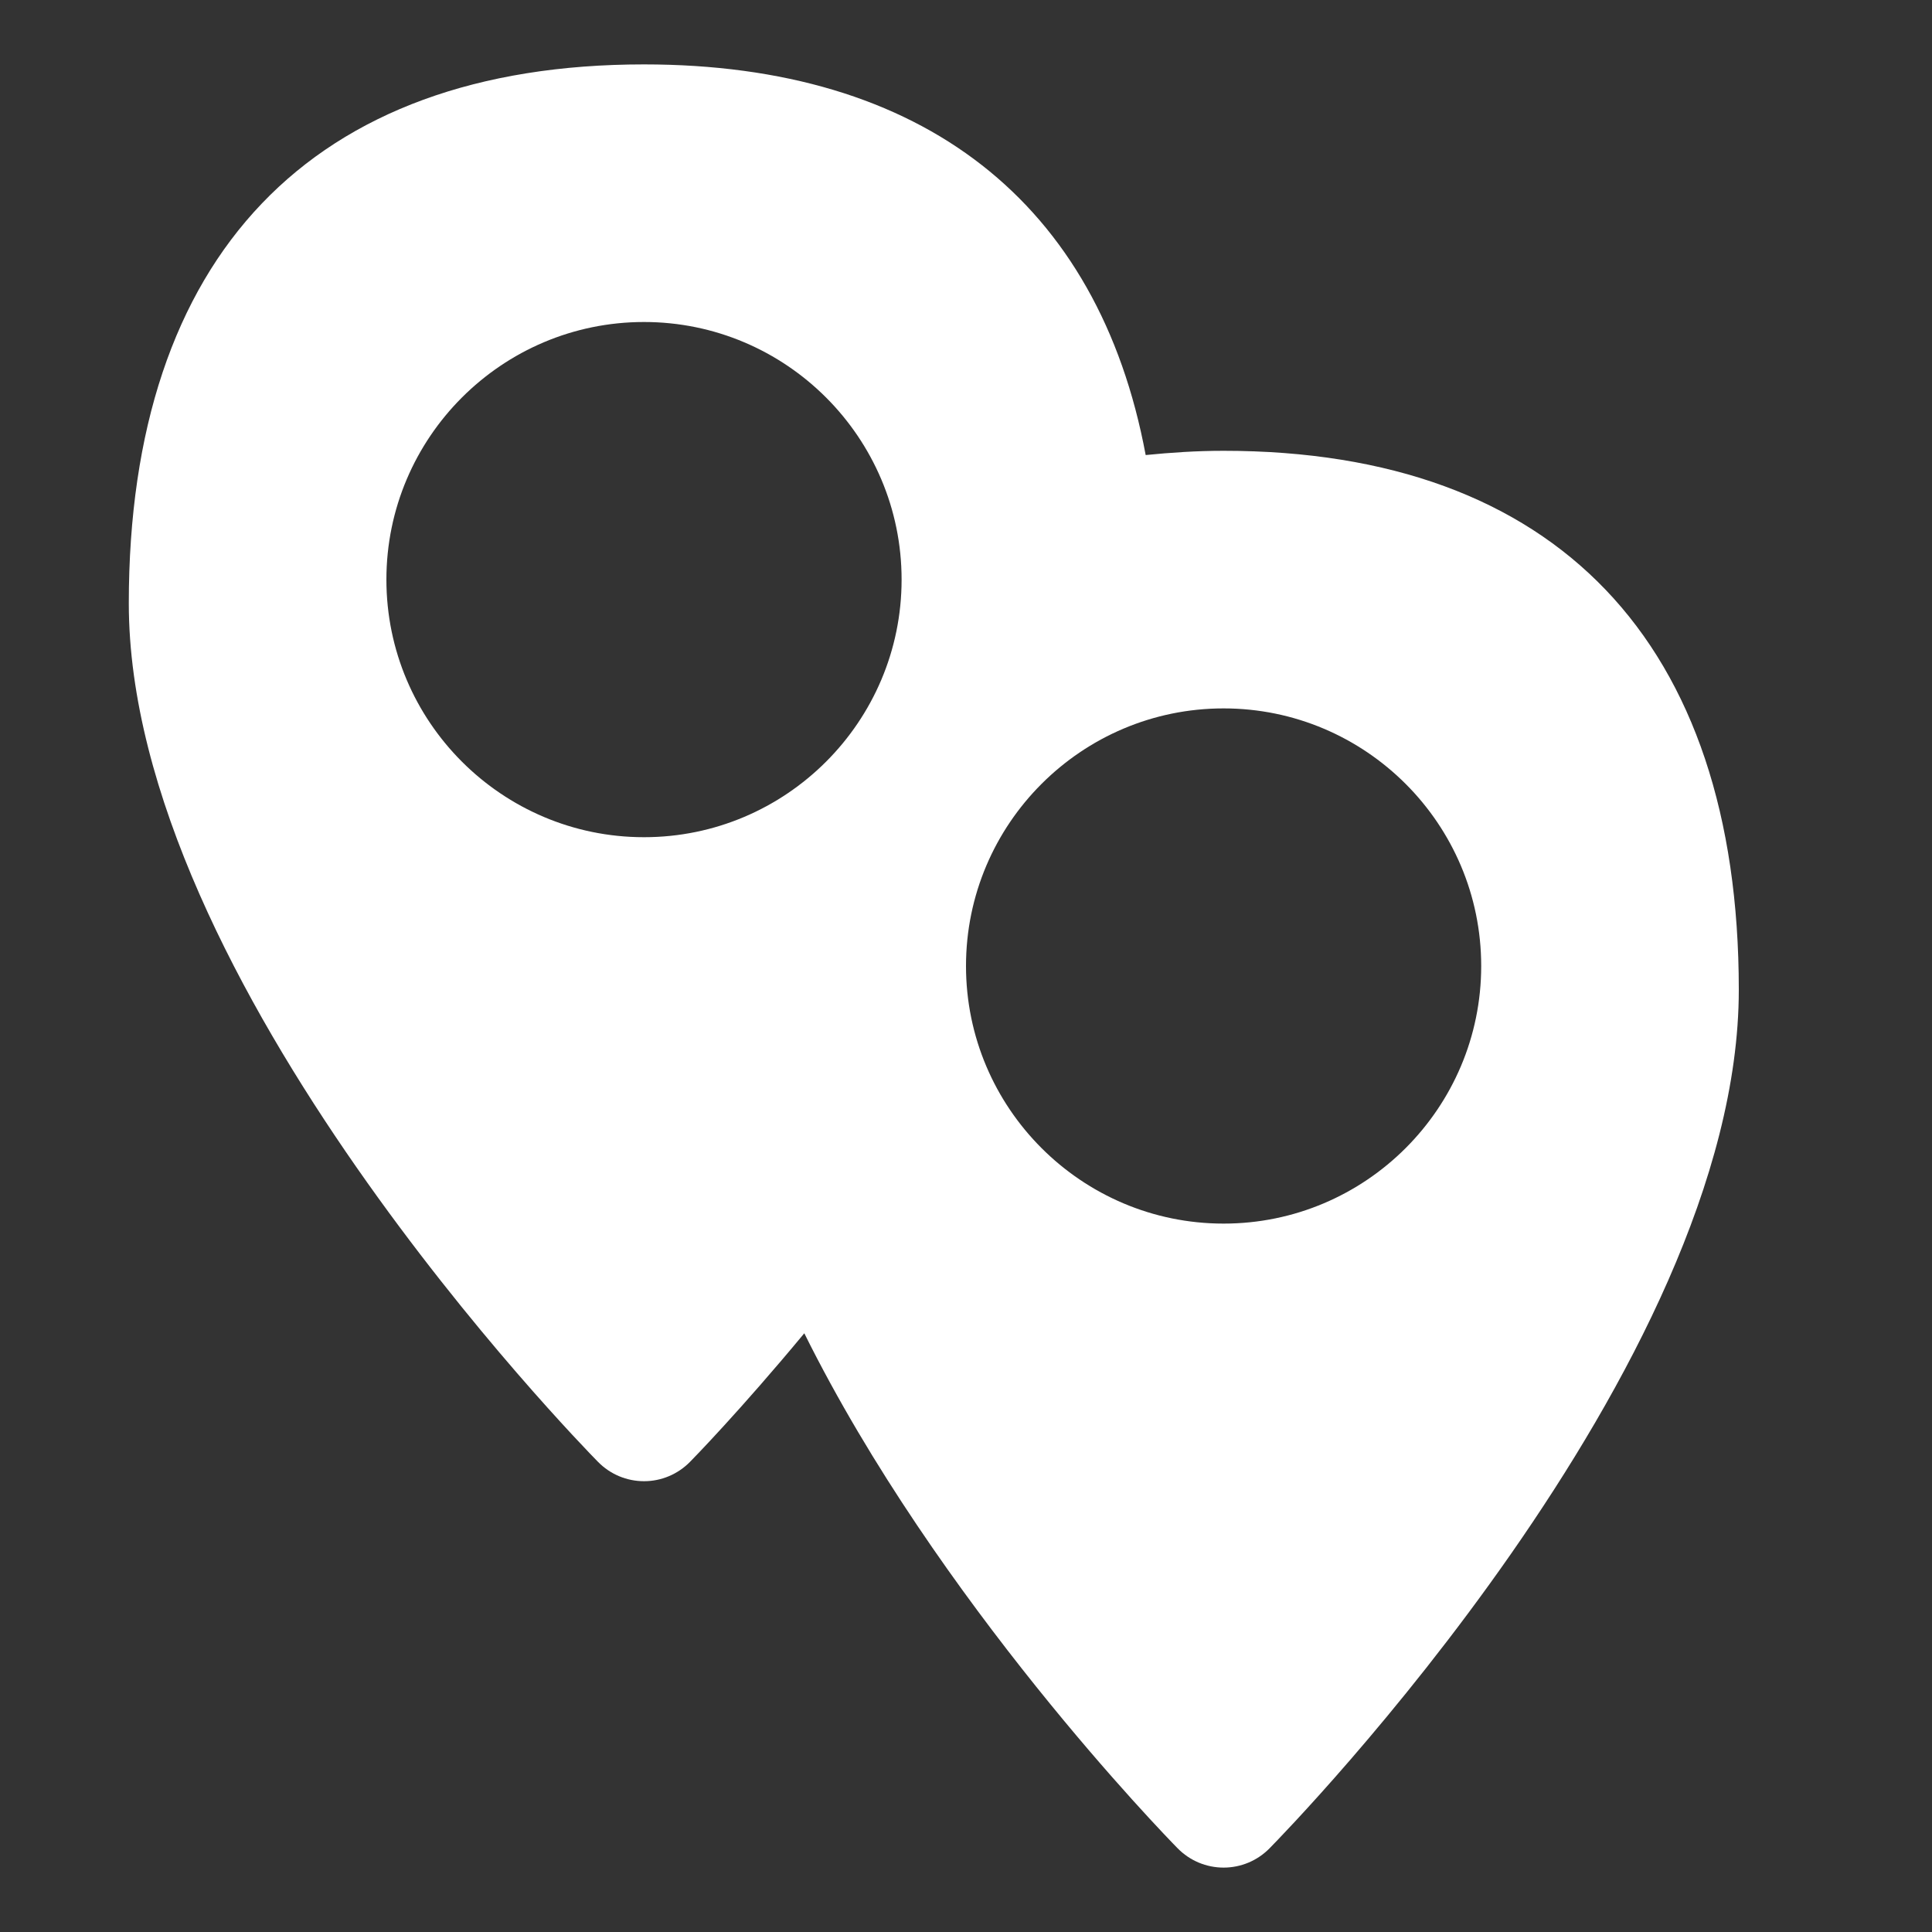
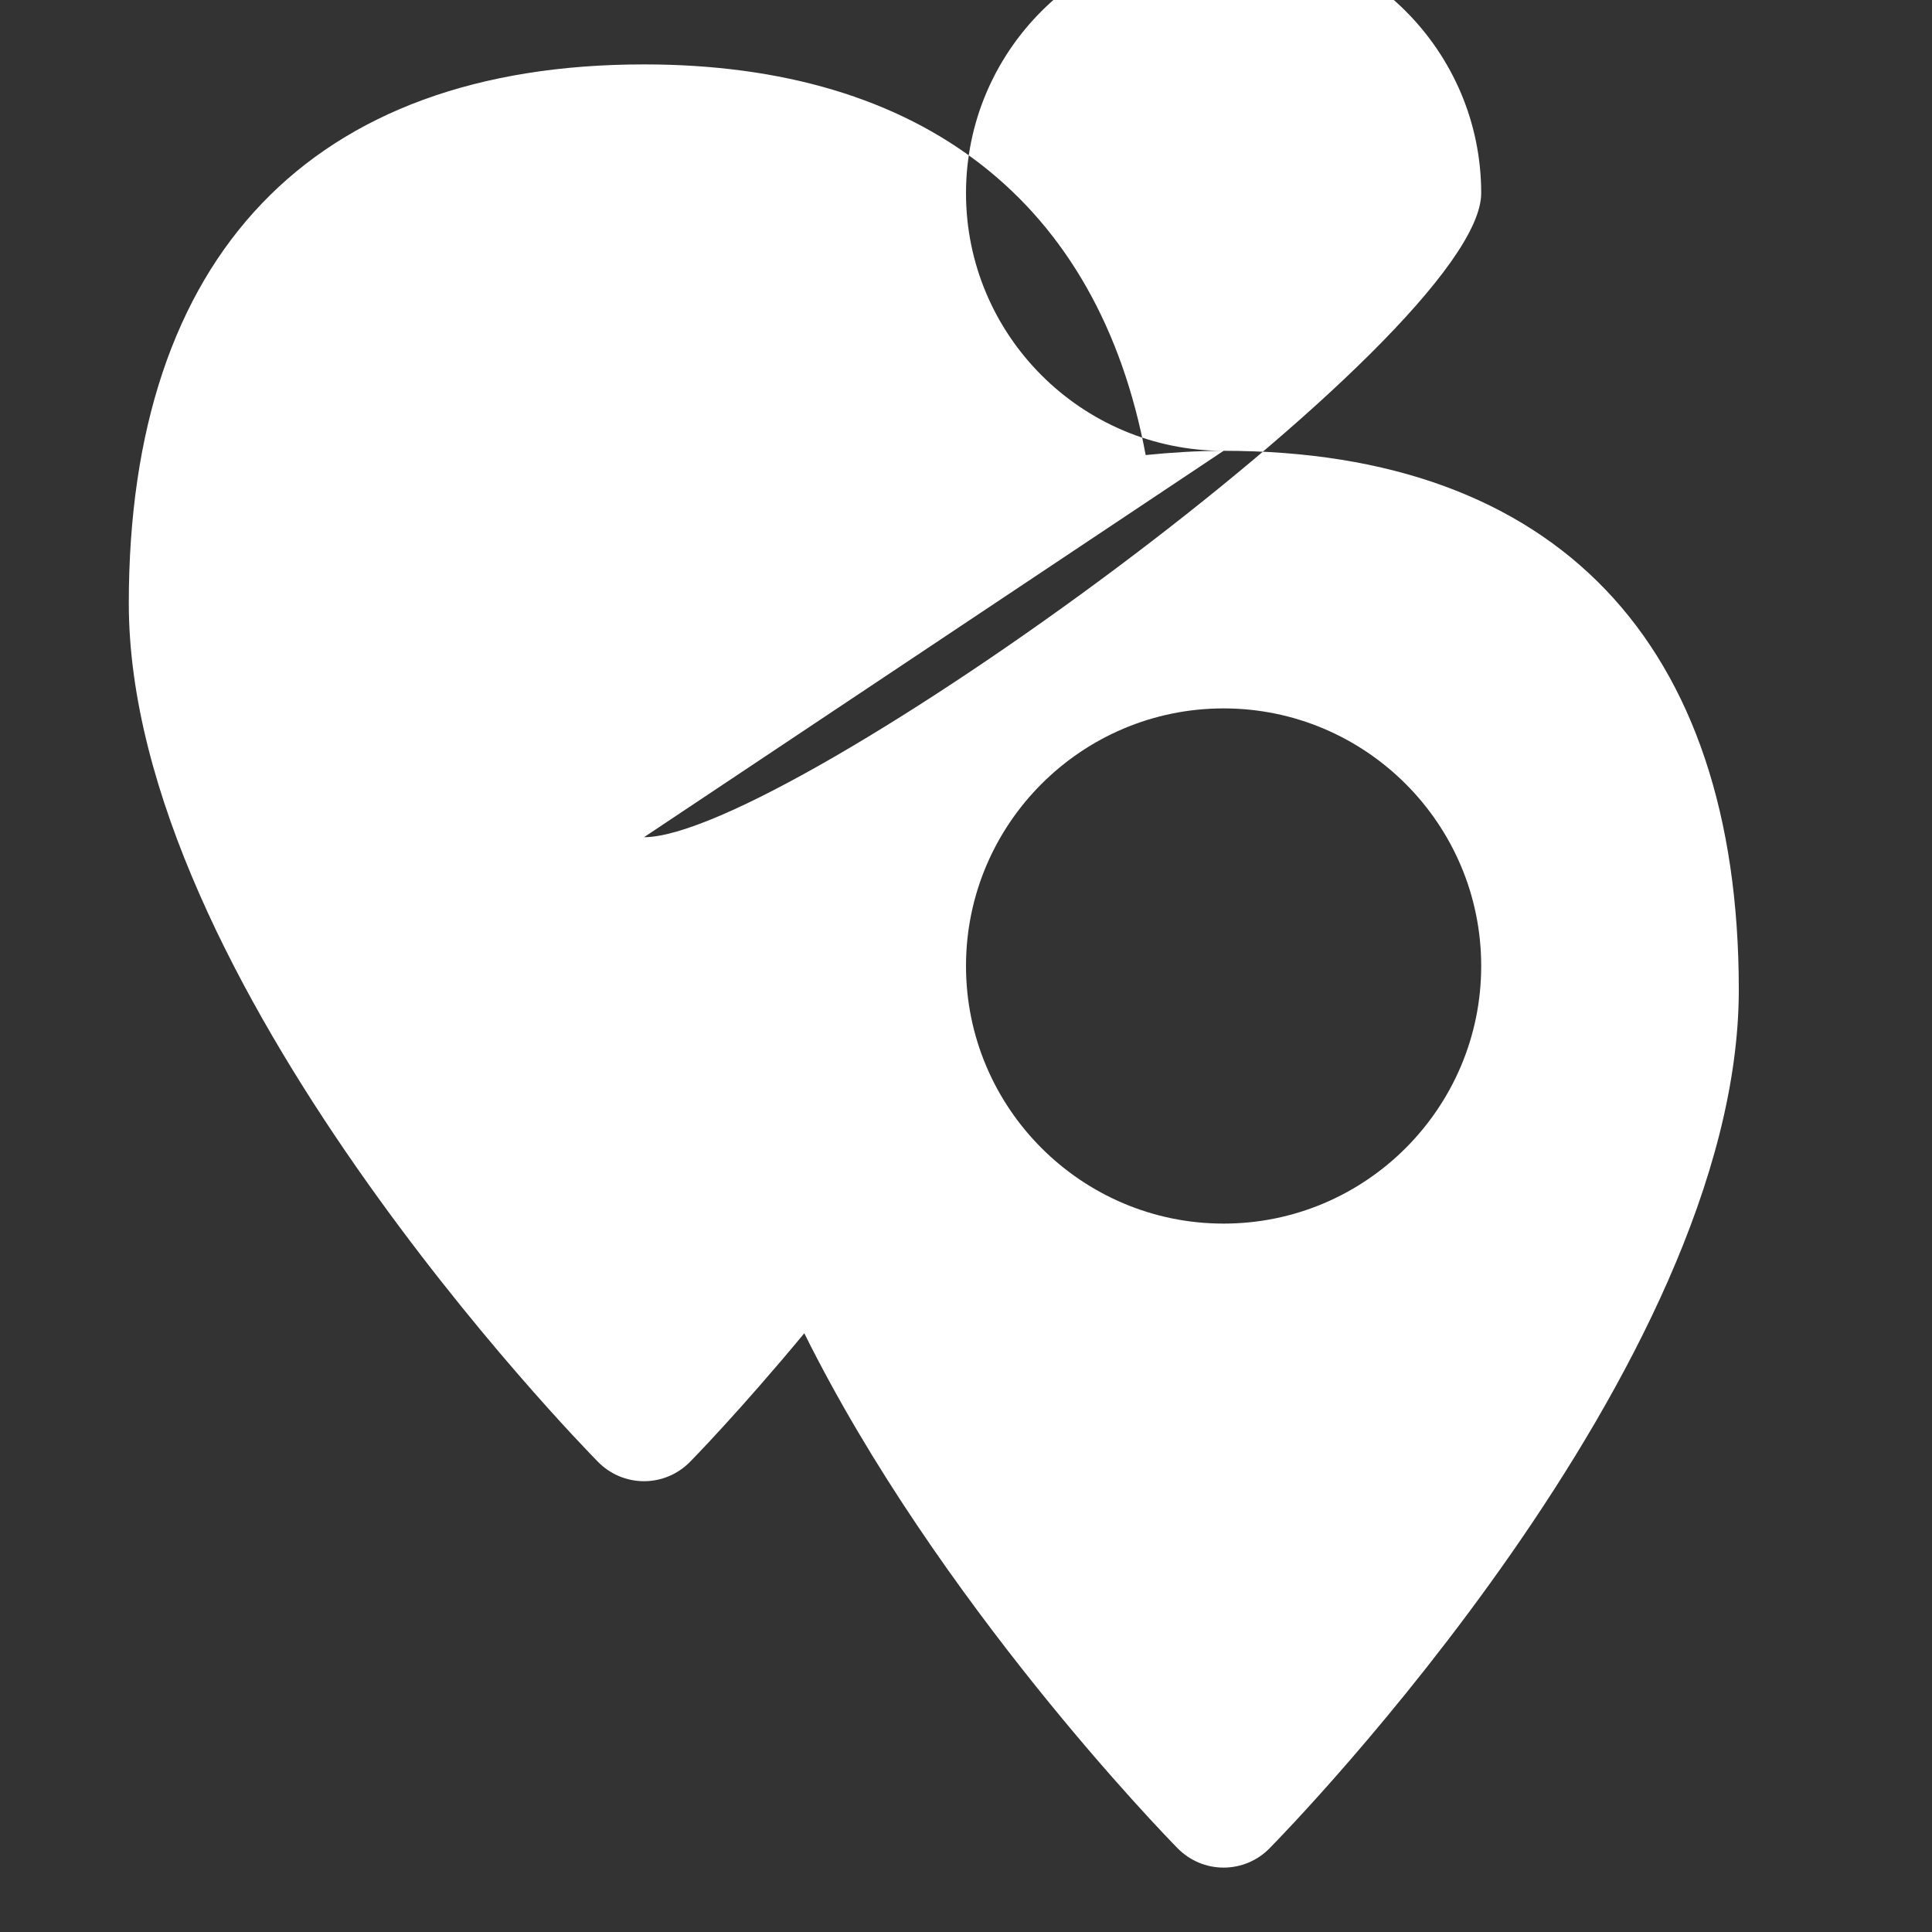
<svg xmlns="http://www.w3.org/2000/svg" xmlns:ns1="http://sodipodi.sourceforge.net/DTD/sodipodi-0.dtd" xmlns:ns2="http://www.inkscape.org/namespaces/inkscape" version="1.1" x="0px" y="0px" viewBox="0 0 30 30" style="enable-background:new 0 0 30 30;" xml:space="preserve" id="svg4" ns1:docname="distance.svg" ns2:version="0.92.1 r15371">
  <rect x="0" y="0" width="30" height="30" fill="#333333" stroke="none" />
  <defs id="defs8" />
  <ns1:namedview pagecolor="#ffffff" bordercolor="#666666" borderopacity="1" objecttolerance="10" gridtolerance="10" guidetolerance="10" ns2:pageopacity="0" ns2:pageshadow="2" ns2:window-width="730" ns2:window-height="480" id="namedview6" showgrid="false" ns2:zoom="7.8666667" ns2:cx="15" ns2:cy="15" ns2:window-x="0" ns2:window-y="0" ns2:window-maximized="0" ns2:current-layer="svg4" />
-   <path d="M19,7c-0.421,0-0.82,0.027-1.21,0.066C17.059,3.146,14.331,1,10,1C4.841,1,2,3.972,2,9.368  c0,5.865,6.99,13.031,7.287,13.333C9.476,22.893,9.732,23,10,23h0.001c0.268,0,0.524-0.108,0.713-0.3  c0.041-0.041,0.78-0.797,1.775-1.997c2.069,4.168,5.589,7.785,5.798,7.998C18.476,28.893,18.732,29,19,29s0.524-0.107,0.713-0.299  C20.01,28.399,27,21.233,27,15.368C27,9.972,24.159,7,19,7z M10,13c-2.206,0-4-1.794-4-4s1.794-4,4-4s4,1.794,4,4S12.206,13,10,13z   M19,19c-2.206,0-4-1.794-4-4s1.794-4,4-4s4,1.794,4,4S21.206,19,19,19z" id="path2" style="fill:#ffffff" />
+   <path d="M19,7c-0.421,0-0.82,0.027-1.21,0.066C17.059,3.146,14.331,1,10,1C4.841,1,2,3.972,2,9.368  c0,5.865,6.99,13.031,7.287,13.333C9.476,22.893,9.732,23,10,23h0.001c0.268,0,0.524-0.108,0.713-0.3  c0.041-0.041,0.78-0.797,1.775-1.997c2.069,4.168,5.589,7.785,5.798,7.998C18.476,28.893,18.732,29,19,29s0.524-0.107,0.713-0.299  C20.01,28.399,27,21.233,27,15.368C27,9.972,24.159,7,19,7z c-2.206,0-4-1.794-4-4s1.794-4,4-4s4,1.794,4,4S12.206,13,10,13z   M19,19c-2.206,0-4-1.794-4-4s1.794-4,4-4s4,1.794,4,4S21.206,19,19,19z" id="path2" style="fill:#ffffff" />
</svg>